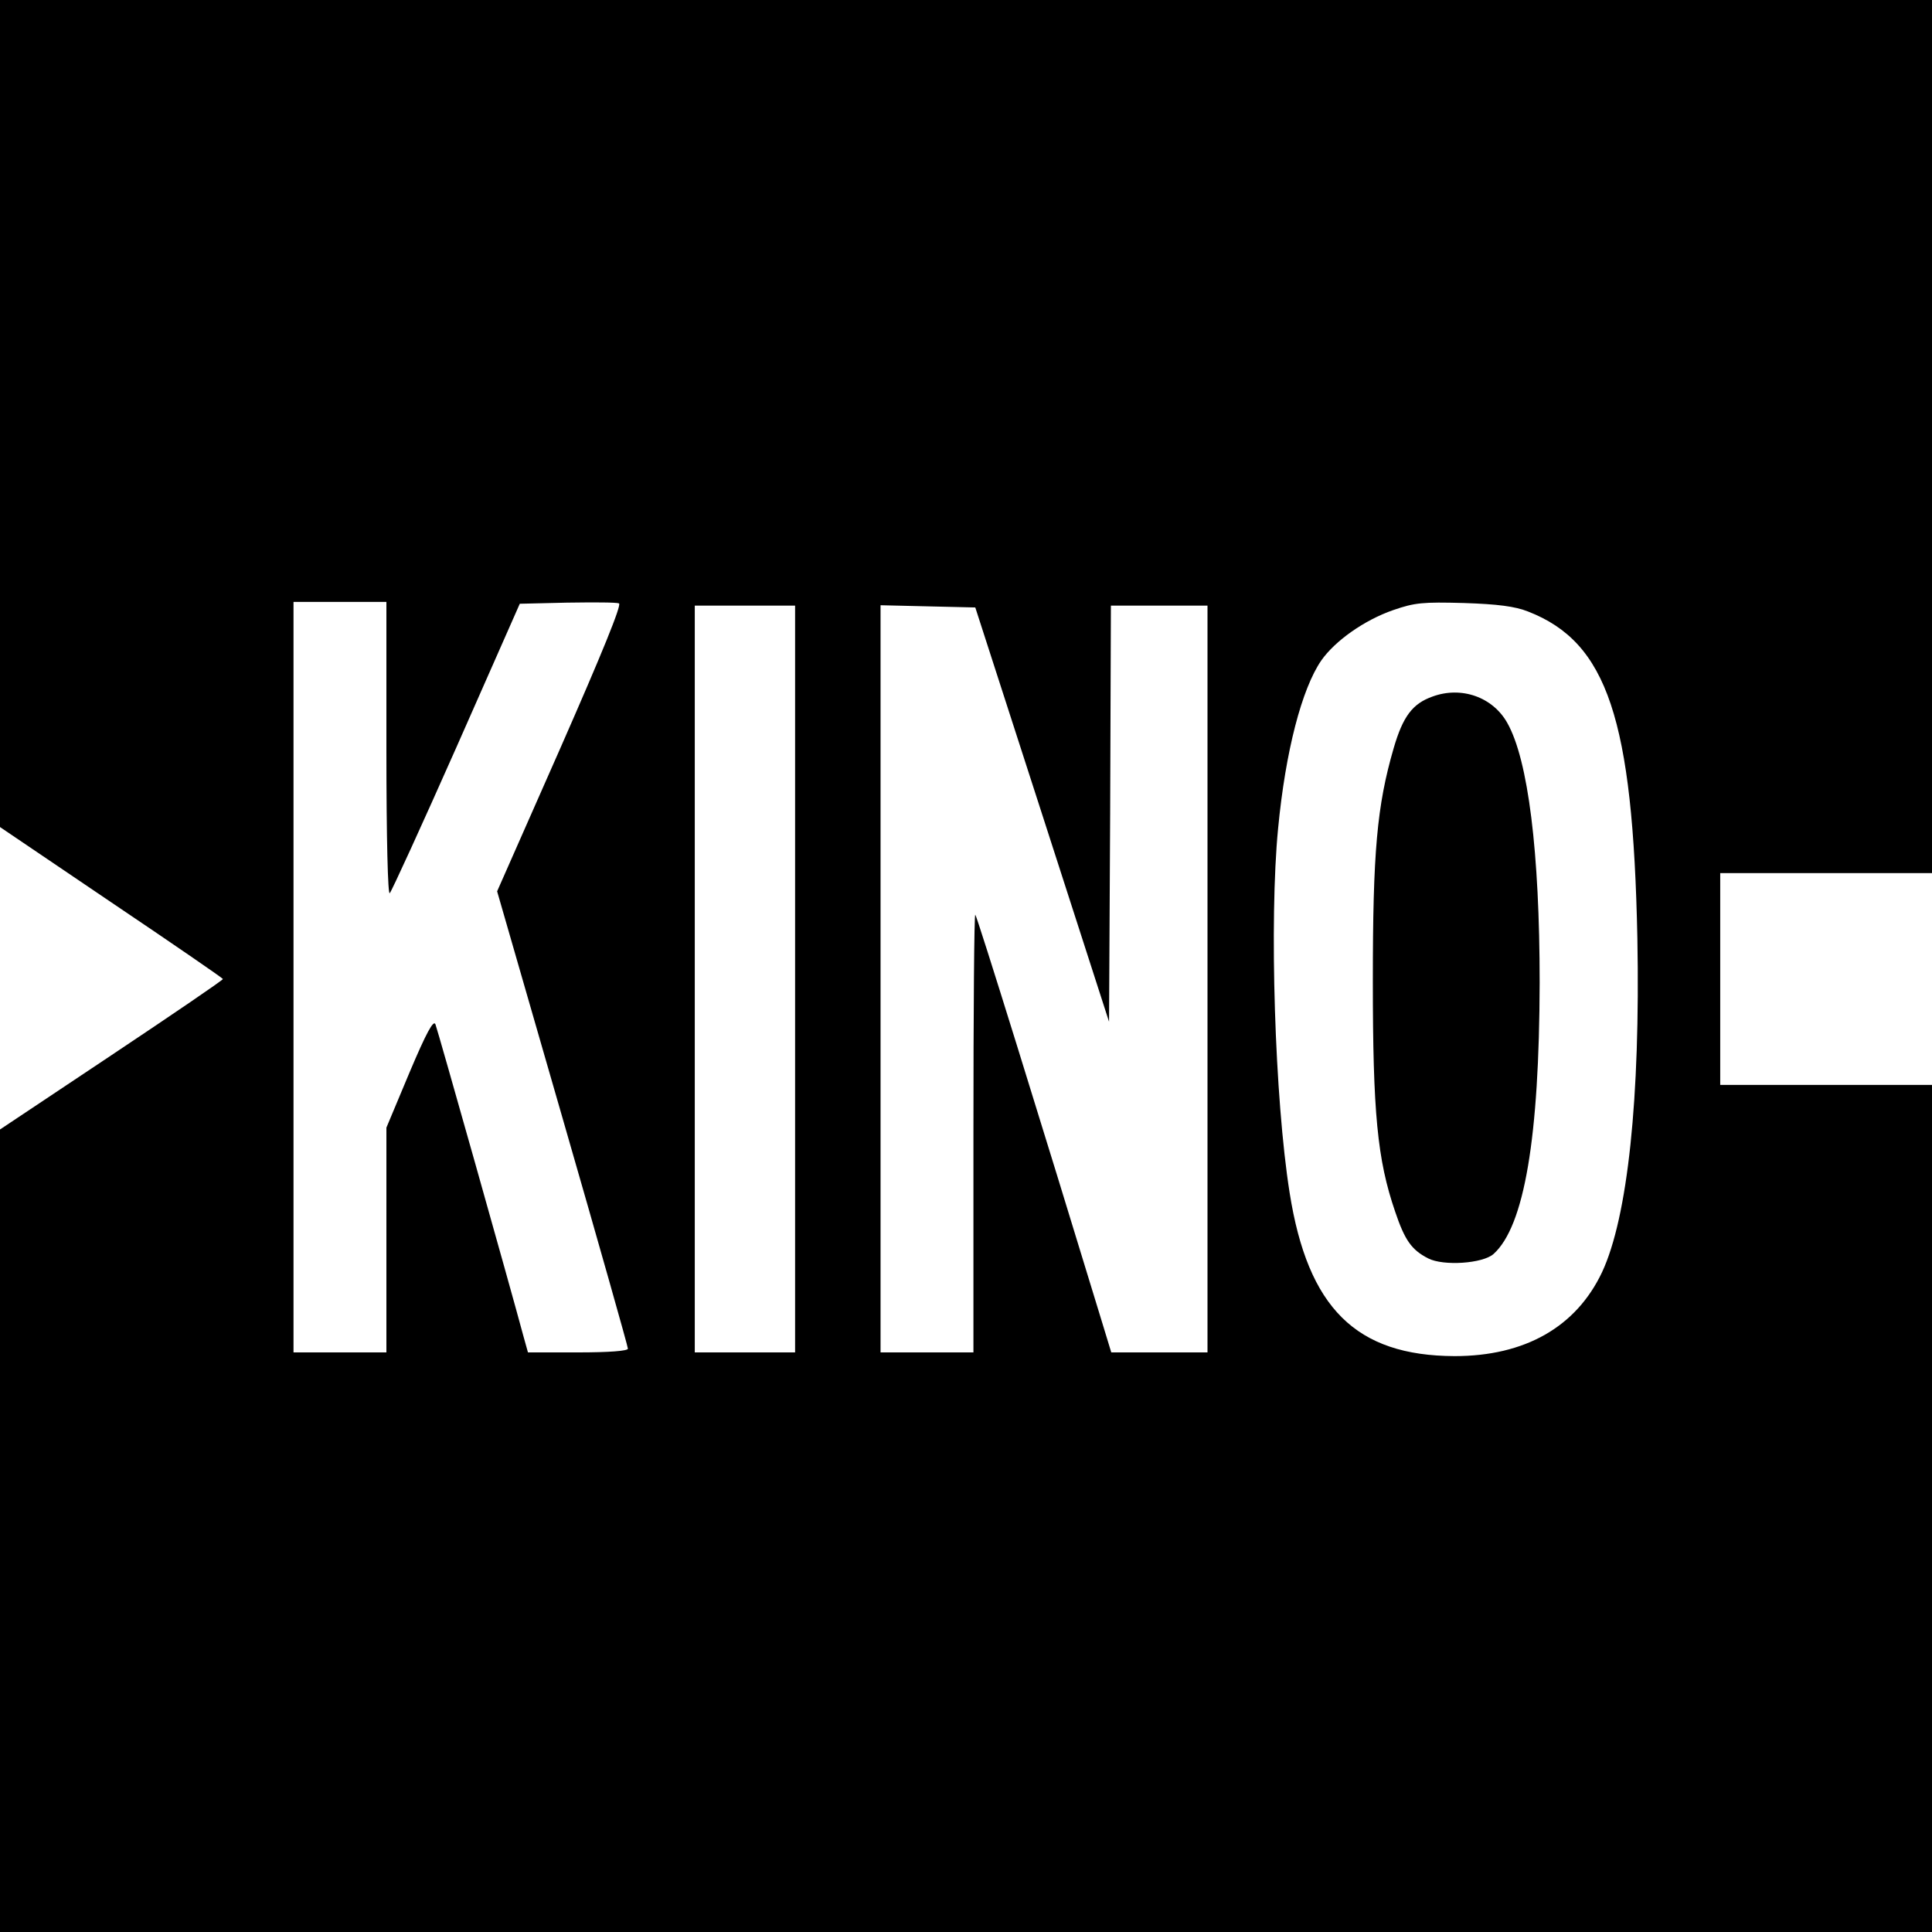
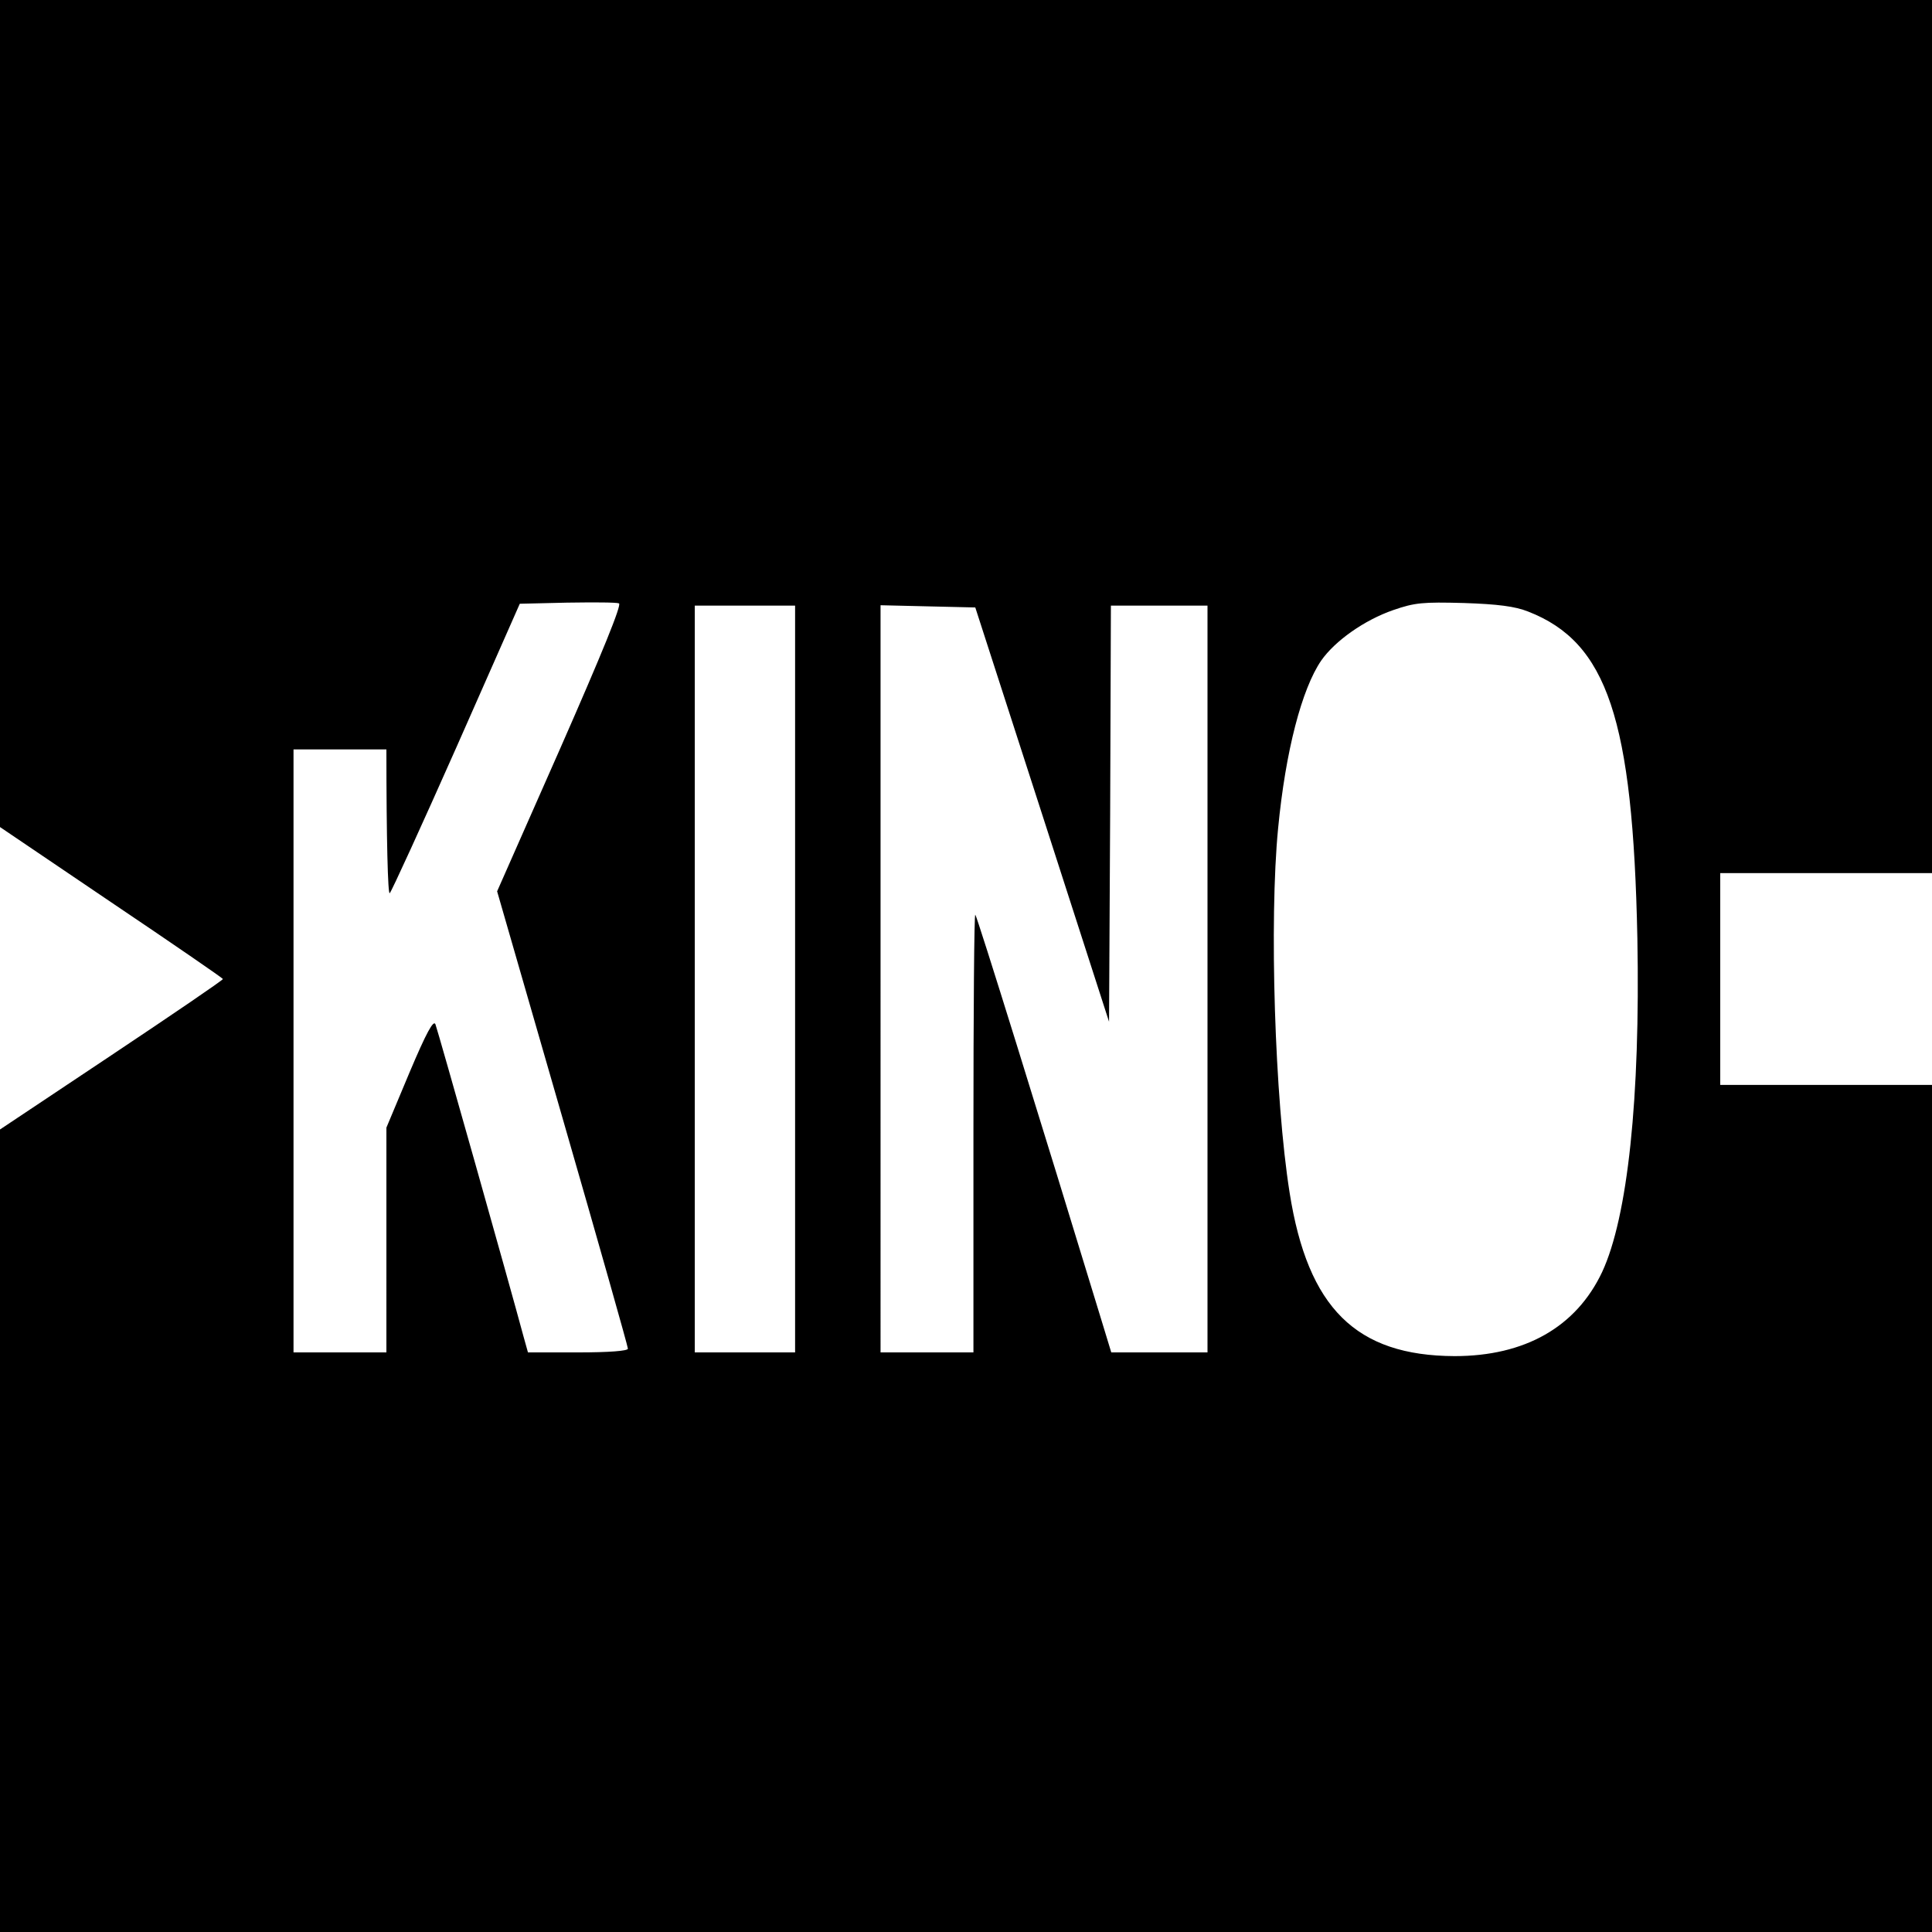
<svg xmlns="http://www.w3.org/2000/svg" version="1" width="693.333" height="693.333" viewBox="0 0 520 520">
-   <path d="M0 111.3v111.3l30 20.3c16.5 11.1 30 20.4 30 20.6 0 .3-13.5 9.5-30 20.5L0 304v216h520V292h-57v-57h57V0H0v111.3zm104 90.4c0 24.3.4 39.3.9 38.7.5-.5 8.6-18.2 18-39.4l17-38.5 12.7-.3c7.1-.1 13.3-.1 14 .2.8.3-4.5 13.3-15.8 39l-17 38.5 17.6 61c9.7 33.6 17.6 61.5 17.6 62.1 0 .6-5 1-13.5 1h-13.4l-1.2-4.3c-3.7-13.8-23.1-82.5-23.7-84-.5-1.3-2.4 2.1-7 13l-6.2 14.8V364H79V162h25v39.7zm307.3-37.1c21.3 8.3 28.2 28.9 29.4 87.9.8 43.1-2.6 75.1-9.5 89.9-7 14.8-20.8 22.6-39.7 22.6-26.5-.1-39.5-12.9-44.4-44-4-25.2-5.5-73.3-3.1-98 2-20.9 6.4-37.6 11.6-45.2 3.7-5.3 11.6-10.9 19.4-13.6 5.8-2 7.9-2.2 19-1.9 9.1.3 13.8.9 17.3 2.3zM214 263.5V364h-27V163h27v100.5zm66.5-44.3l18 55.8.3-56 .2-56h26v201h-25.9l-2.5-8.2C280.5 303 263 246.6 262.5 246.2c-.3-.3-.5 26.1-.5 58.6V364h-25V162.9l12.7.3 12.8.3 18 55.7z" />
-   <path d="M385.5 187.5c-5.3 1.9-7.9 5.3-10.4 13.9-4.5 15.5-5.6 27.9-5.6 62.6 0 35.5 1.2 48.1 6 62.1 2.6 7.7 4.4 10.3 8.9 12.6 4.1 2.1 14.7 1.4 17.6-1.2 8.3-7.5 12.3-31.4 12.4-73 0-35.2-3.1-60-8.7-69.9-3.9-7-12.4-10-20.2-7.1z" />
+   <path d="M0 111.3v111.3l30 20.3c16.5 11.1 30 20.4 30 20.6 0 .3-13.5 9.5-30 20.5L0 304v216h520V292h-57v-57h57V0H0v111.3zm104 90.4c0 24.3.4 39.3.9 38.7.5-.5 8.6-18.2 18-39.4l17-38.5 12.7-.3c7.1-.1 13.3-.1 14 .2.8.3-4.5 13.3-15.8 39l-17 38.5 17.6 61c9.7 33.6 17.6 61.5 17.6 62.1 0 .6-5 1-13.5 1h-13.4l-1.2-4.3c-3.7-13.8-23.1-82.5-23.7-84-.5-1.3-2.4 2.1-7 13l-6.2 14.8V364H79V162v39.7zm307.3-37.1c21.3 8.3 28.2 28.9 29.4 87.9.8 43.1-2.6 75.1-9.5 89.9-7 14.8-20.8 22.6-39.7 22.6-26.5-.1-39.5-12.9-44.4-44-4-25.2-5.5-73.3-3.1-98 2-20.9 6.4-37.6 11.6-45.2 3.7-5.3 11.6-10.9 19.4-13.6 5.8-2 7.9-2.2 19-1.9 9.1.3 13.8.9 17.3 2.3zM214 263.5V364h-27V163h27v100.5zm66.5-44.3l18 55.8.3-56 .2-56h26v201h-25.9l-2.5-8.2C280.5 303 263 246.6 262.5 246.2c-.3-.3-.5 26.1-.5 58.6V364h-25V162.9l12.7.3 12.8.3 18 55.7z" />
</svg>